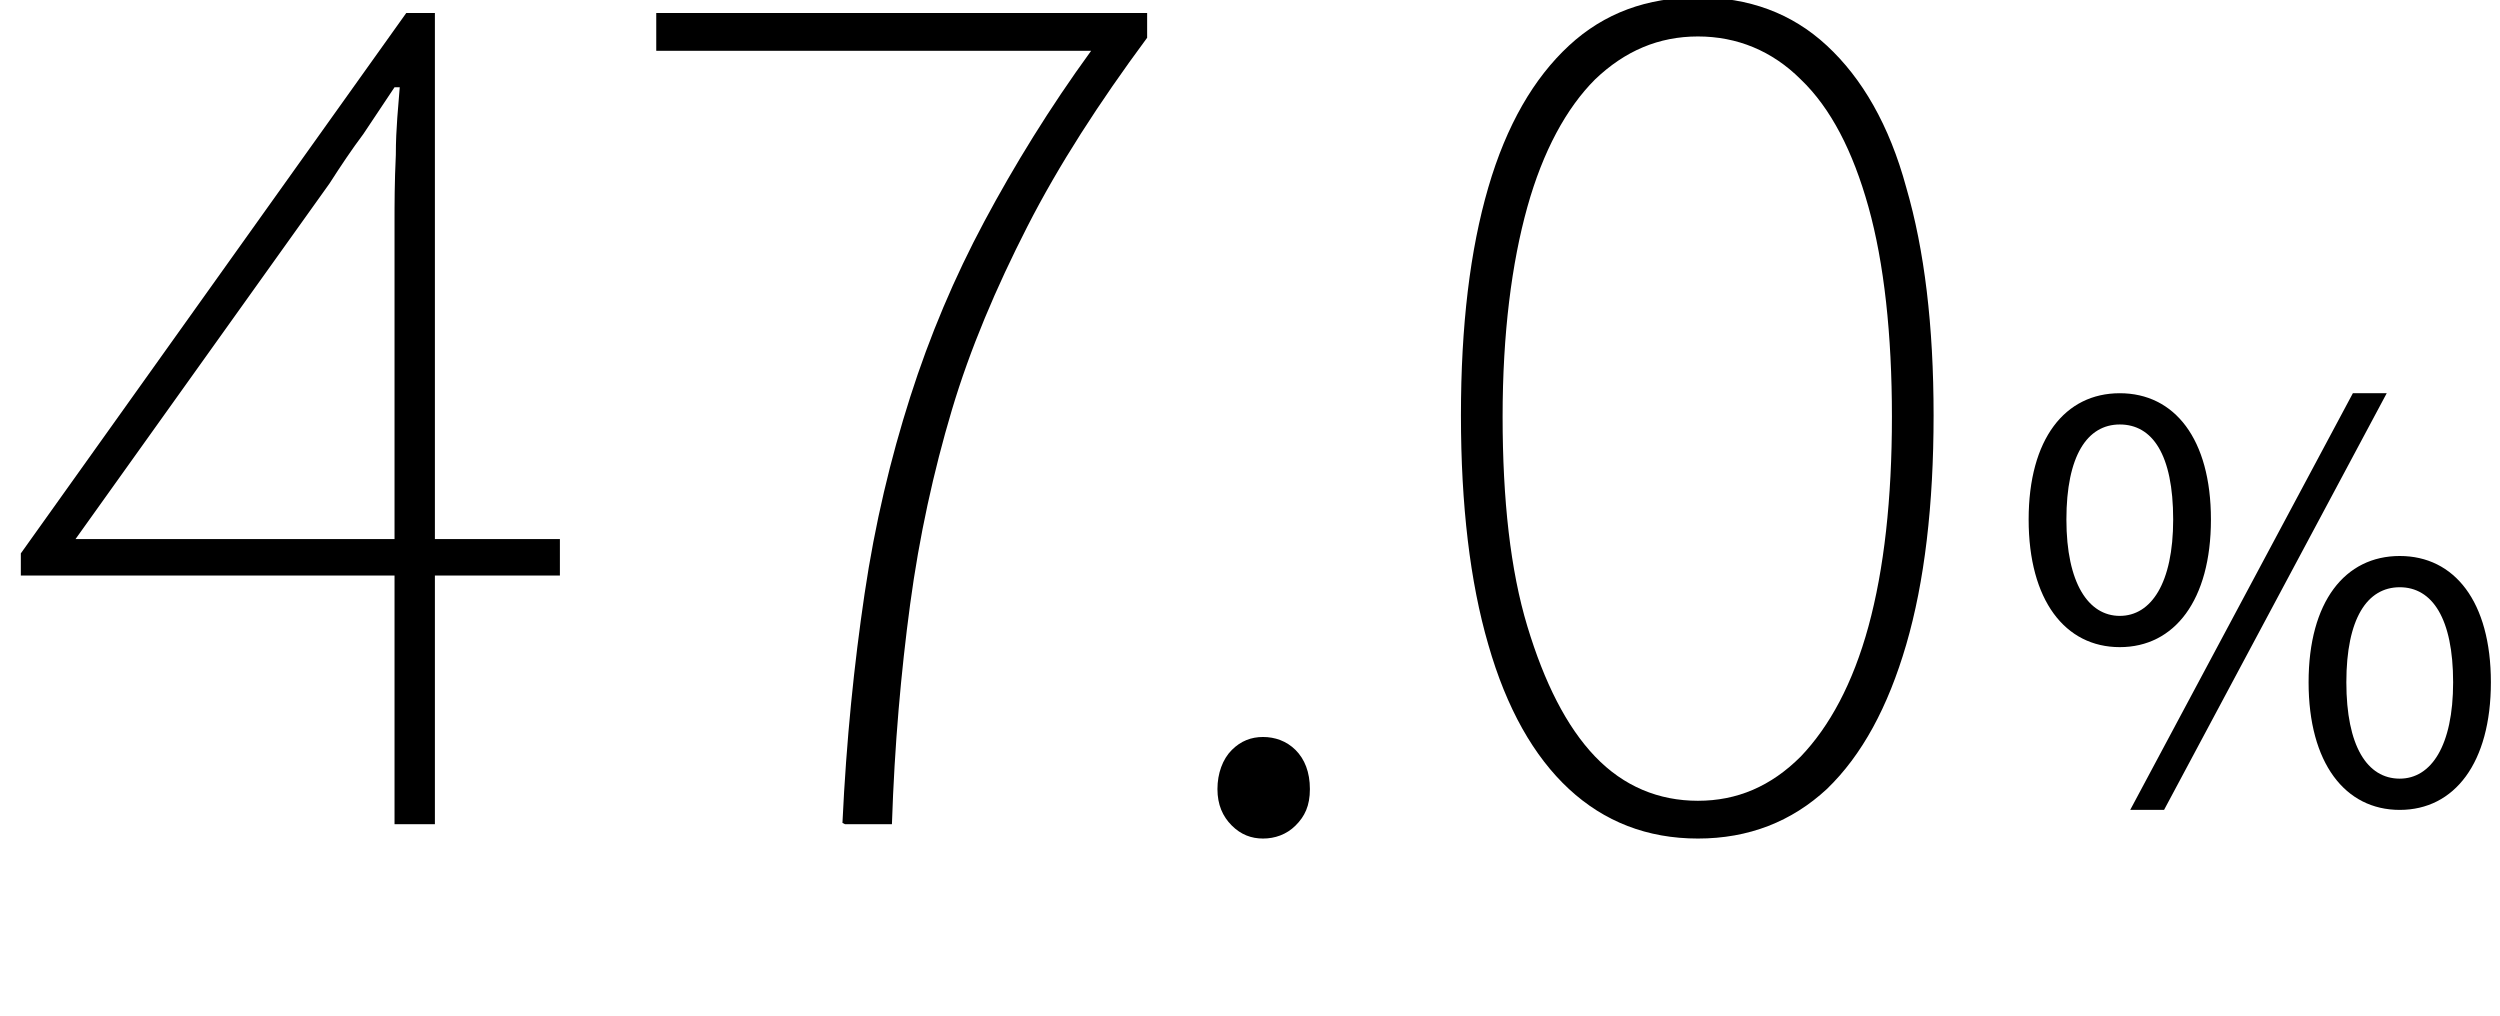
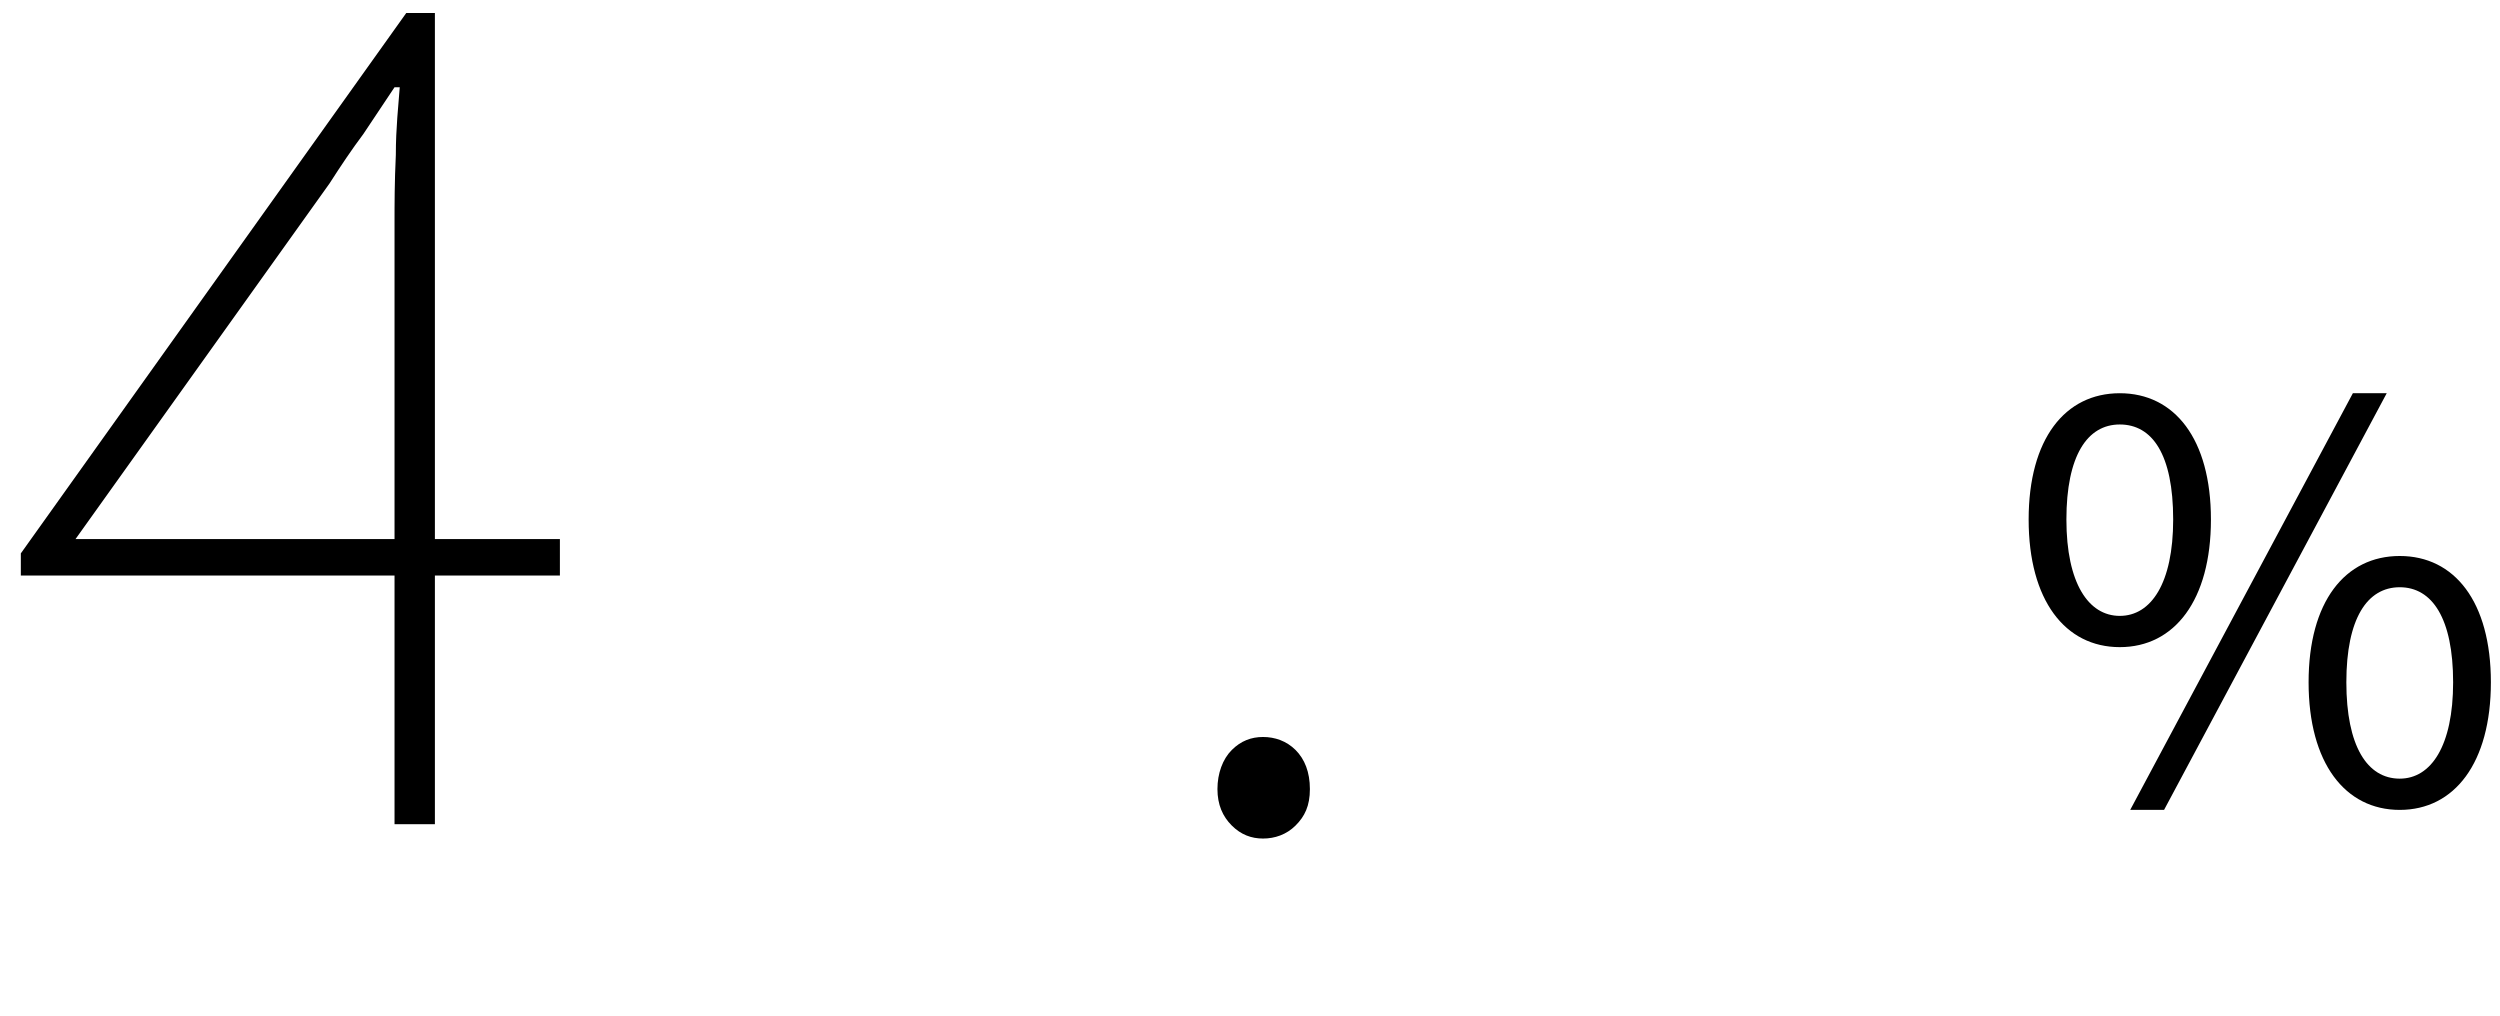
<svg xmlns="http://www.w3.org/2000/svg" id="_レイヤー_1" data-name="レイヤー 1" version="1.1" viewBox="0 0 192 78">
  <defs>
    <style>
      .cls-1, .cls-2 {
        fill: #000;
        stroke-width: 0px;
      }

      .cls-2 {
        display: none;
      }
    </style>
  </defs>
  <g>
    <path class="cls-2" d="M.7,55.5l2-2.3c3.5,3.8,8.3,7.6,16.9,7.6s15.6-7.2,15.6-18-6-17.3-15.4-17.3-7.9,1.7-11.4,4.1l-2.6-1.5L8,0h27.3v2.8H10.9l-2.1,23c3.2-2,6.6-3.3,11.3-3.3,10.2,0,18.4,6.1,18.4,20s-9.5,21-19,21c-9.7,0-15-4.2-18.8-8Z" />
    <path class="cls-2" d="M51.2,59.6h14.4V5.9h-11v-2.3c4.8-.8,8.6-2.1,11.3-3.6h2.7v59.6h13.4v2.8h-30.8v-2.8Z" />
    <path class="cls-2" d="M94.3,59.9c0-2.5,1.7-3.9,3.4-3.9s3.5,1.4,3.5,3.9-1.7,3.7-3.5,3.7c-1.7,0-3.4-1.4-3.4-3.7Z" />
    <path class="cls-2" d="M144.3,2.9h-32.5V0h36.7v1.8c-14.9,19.9-18.3,36.2-19.3,60.6h-3.5c1.1-25.7,6.1-42,18.6-59.5Z" />
    <path class="cls-1" d="M155.8,39.9c0-6.2,2.8-9.7,7-9.7s7,3.5,7,9.7-2.8,9.8-7,9.8-7-3.6-7-9.8ZM166.9,39.9c0-5-1.6-7.3-4.1-7.3s-4.1,2.4-4.1,7.3,1.7,7.4,4.1,7.4,4.1-2.5,4.1-7.4ZM180.7,30.2h2.6l-17.1,32h-2.6l17.1-32ZM177.3,52.4c0-6.2,2.8-9.7,7-9.7s7,3.5,7,9.7-2.8,9.8-7,9.8-7-3.6-7-9.8ZM188.4,52.4c0-4.9-1.6-7.3-4.1-7.3s-4.1,2.4-4.1,7.3,1.6,7.4,4.1,7.4c2.4,0,4.1-2.5,4.1-7.4Z" />
  </g>
  <g id="Noto_Sans_JP_Thin" data-name="Noto Sans JP Thin">
    <path class="cls-1" d="M30.3,63.2V17.1c0-1.4,0-3.1.1-5.2,0-2.1.2-3.8.3-5.2h-.4c-.8,1.2-1.6,2.4-2.4,3.6-.9,1.2-1.7,2.4-2.6,3.8L5.8,41.4h37.2v2.8H1.6v-1.7L31.2,1h2.2v62.3h-3.1Z" />
-     <path class="cls-1" d="M64.7,63.2c.3-6.4.9-12.2,1.7-17.6.8-5.4,2-10.4,3.5-15.1,1.5-4.7,3.4-9.2,5.7-13.5,2.3-4.3,5-8.7,8.2-13.1h-33.4V1h37.7v1.9c-3.7,5-6.8,9.8-9.2,14.5-2.4,4.7-4.4,9.4-5.8,14.1-1.4,4.7-2.5,9.7-3.2,14.9-.7,5.2-1.2,10.8-1.4,16.9h-3.6Z" />
    <path class="cls-1" d="M97,64.4c-.9,0-1.7-.3-2.4-1-.7-.7-1.1-1.6-1.1-2.8s.4-2.3,1.1-3c.7-.7,1.5-1,2.4-1s1.8.3,2.5,1c.7.7,1.1,1.7,1.1,3s-.4,2.1-1.1,2.8c-.7.7-1.6,1-2.5,1Z" />
-     <path class="cls-1" d="M130.4,64.4c-3.9,0-7.2-1.3-9.9-3.8-2.7-2.5-4.8-6.2-6.2-11.1-1.4-4.8-2.1-10.7-2.1-17.6s.7-12.7,2.1-17.5c1.4-4.8,3.5-8.4,6.2-10.9,2.7-2.5,6-3.7,9.9-3.7s7.2,1.2,9.9,3.7c2.7,2.5,4.8,6.1,6.1,10.9,1.4,4.8,2.1,10.6,2.1,17.5s-.7,12.8-2.1,17.6c-1.4,4.8-3.4,8.5-6.1,11.1-2.7,2.5-6,3.8-9.9,3.8ZM130.4,61.5c3,0,5.6-1.1,7.9-3.4,2.2-2.3,4-5.6,5.2-10,1.2-4.4,1.8-9.8,1.8-16.1s-.6-11.8-1.8-16.1c-1.2-4.3-2.9-7.6-5.2-9.8-2.2-2.2-4.9-3.3-7.9-3.3s-5.6,1.1-7.9,3.3c-2.2,2.2-4,5.5-5.2,9.8-1.2,4.3-1.9,9.7-1.9,16.1s.6,11.8,1.9,16.1,3,7.7,5.2,10c2.2,2.3,4.9,3.4,7.9,3.4Z" />
  </g>
</svg>